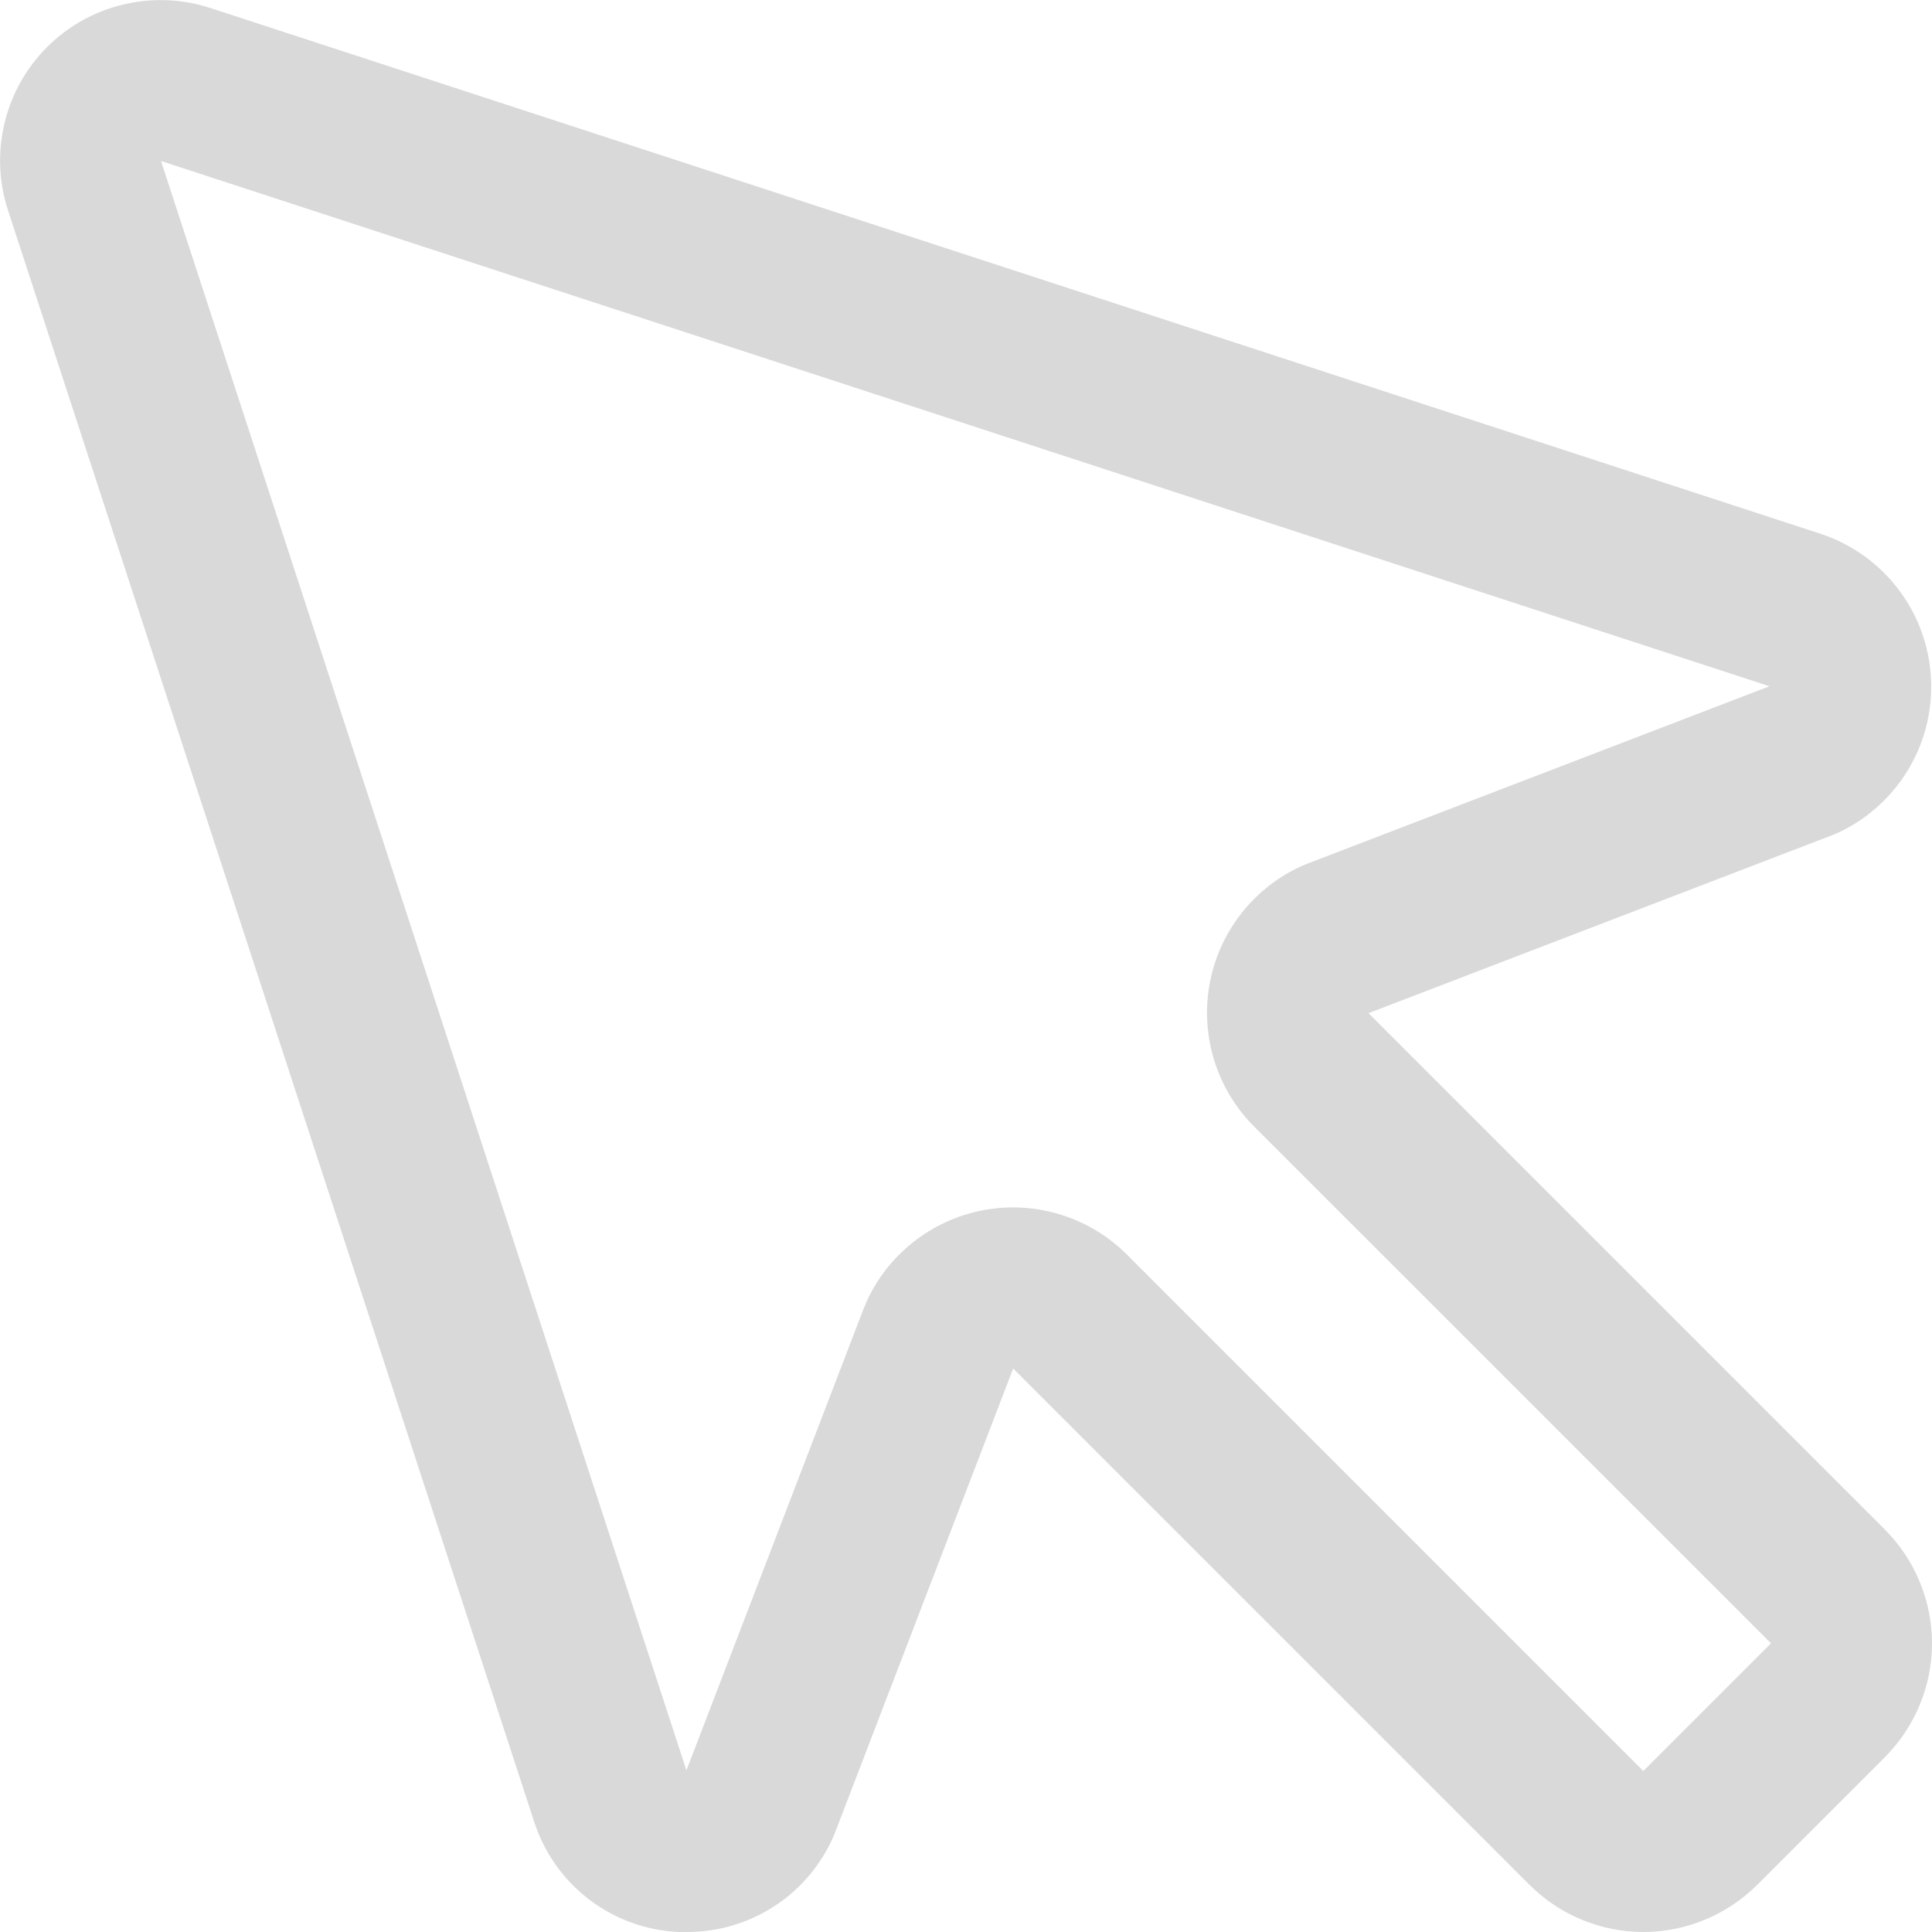
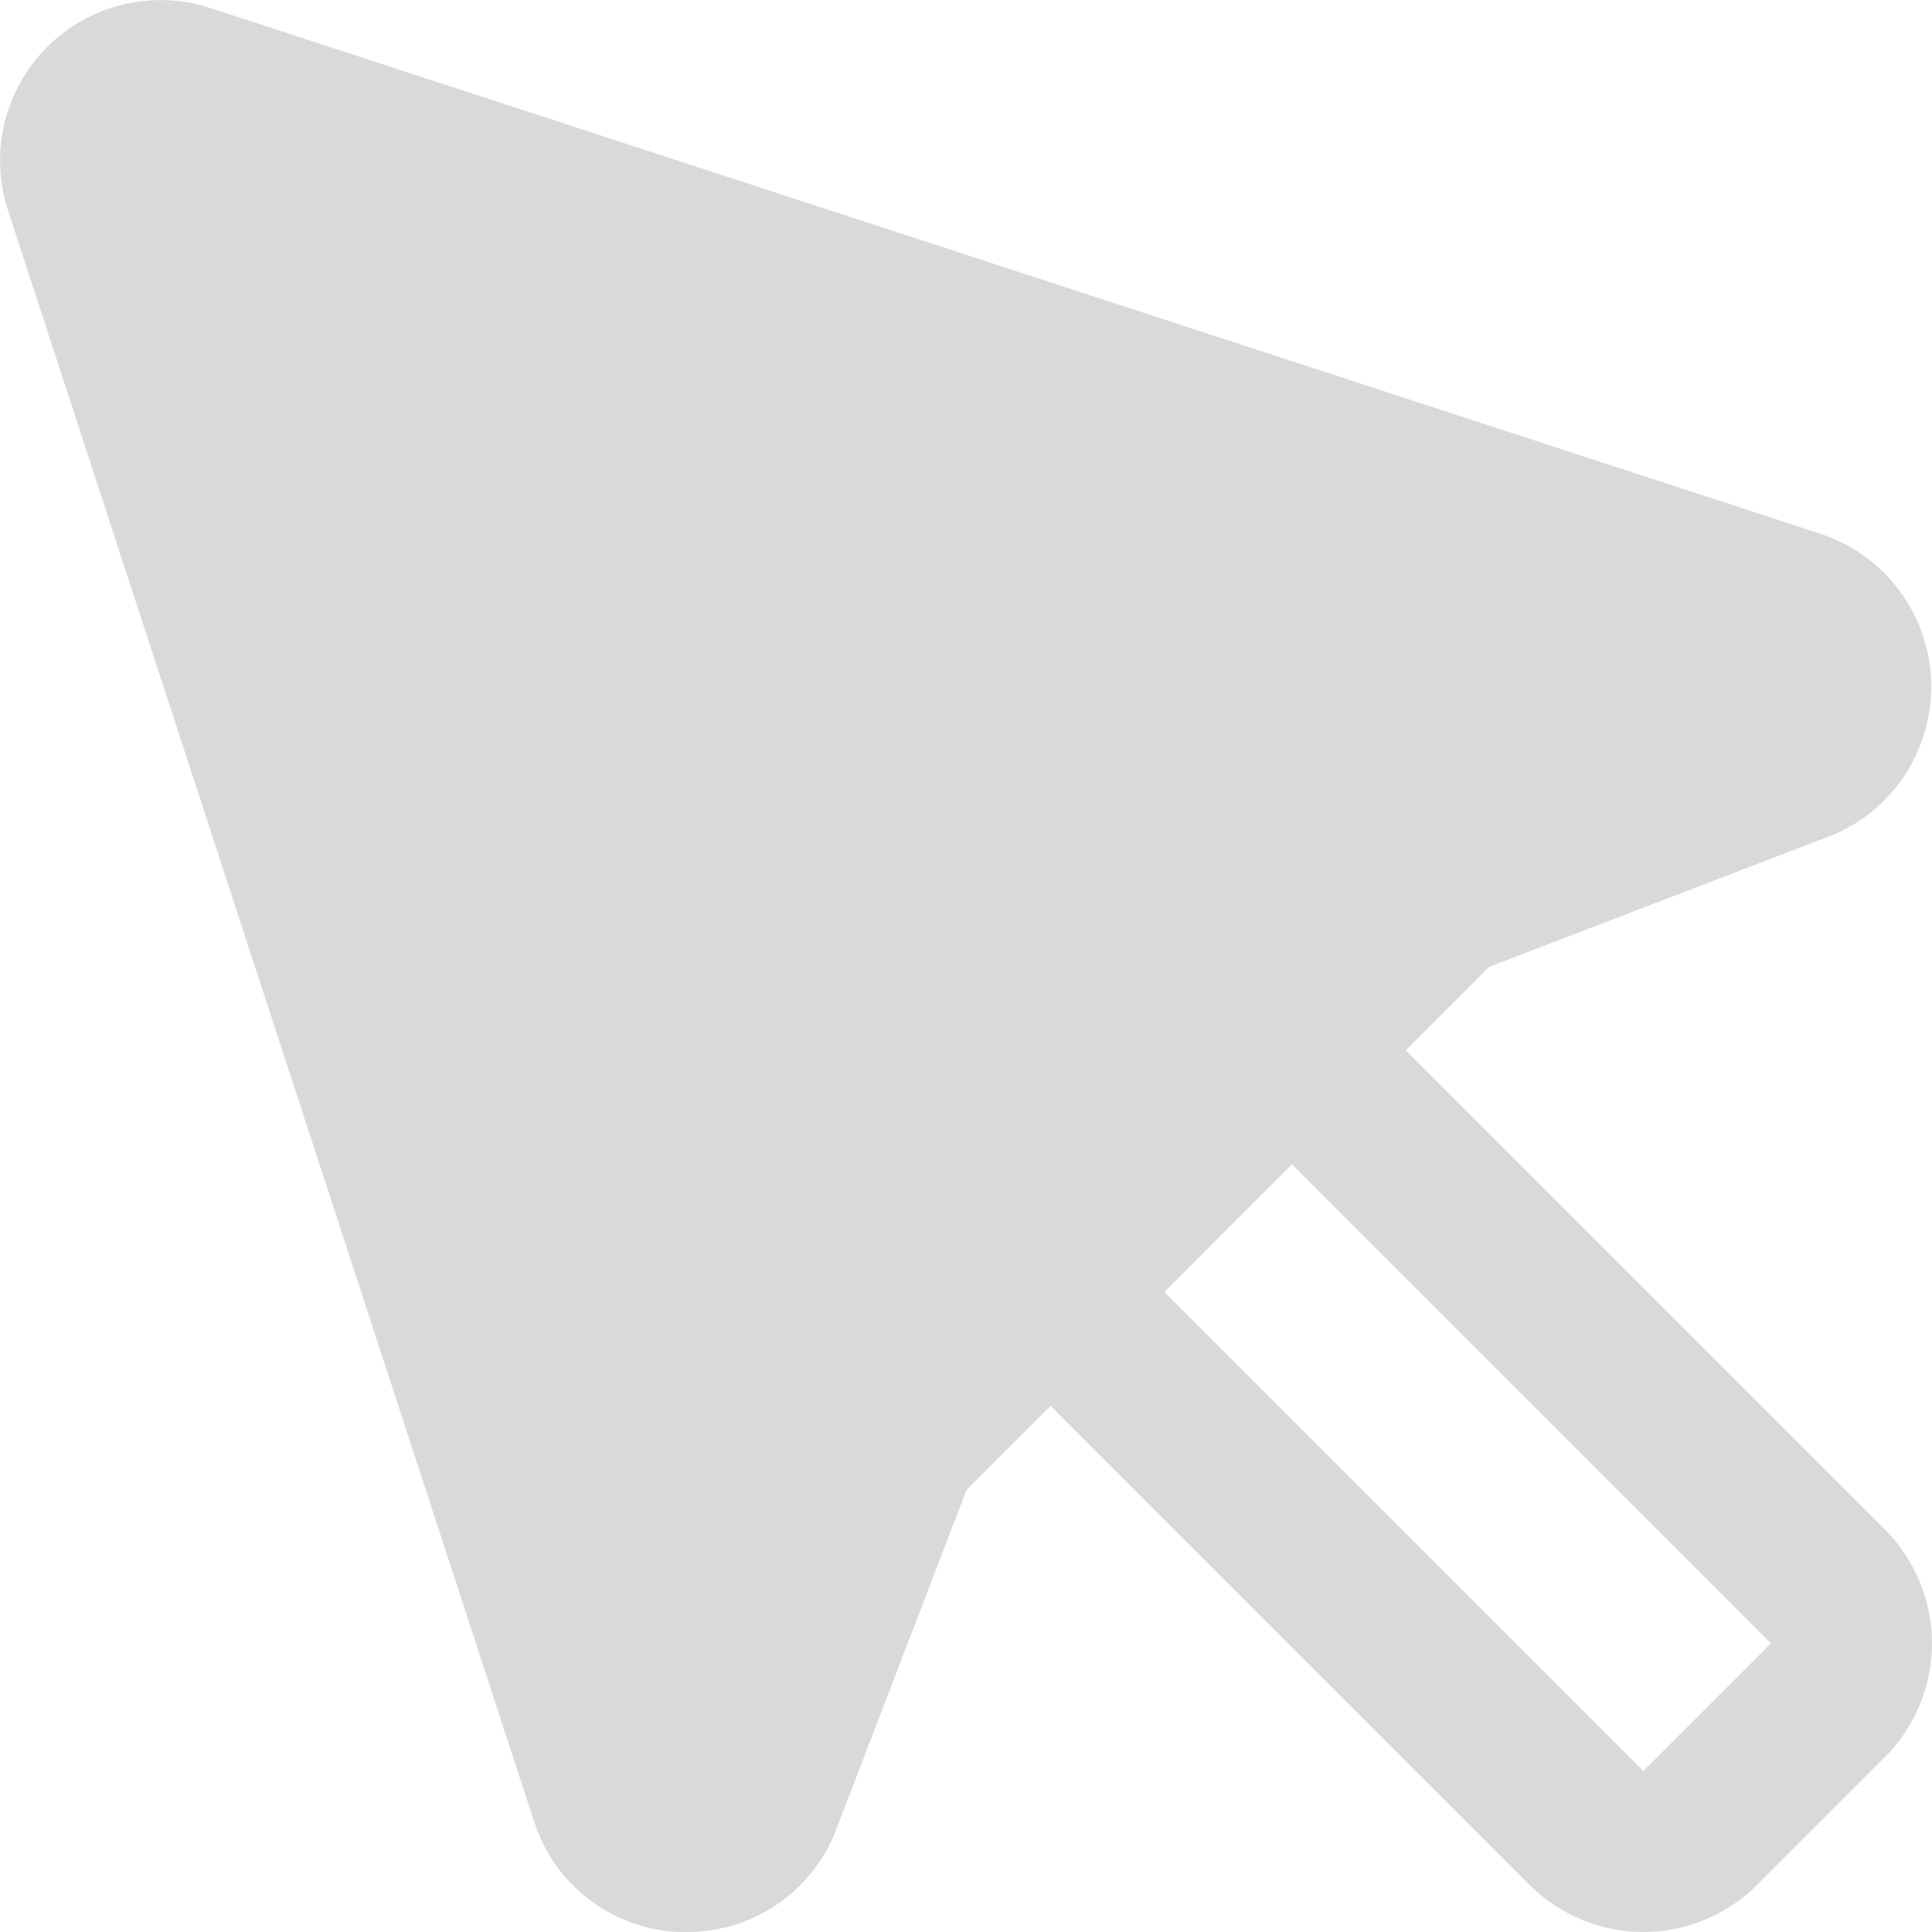
<svg xmlns="http://www.w3.org/2000/svg" width="24" height="24" viewBox="0 0 24 24" fill="none">
-   <path d="M17 12.586L22.76 10.375L22.801 10.359C23.17 10.195 23.48 9.924 23.692 9.581C23.904 9.238 24.007 8.839 23.988 8.436C23.969 8.033 23.829 7.645 23.585 7.324C23.342 7.002 23.007 6.762 22.625 6.634L2.615 0.1C2.265 -0.015 1.89 -0.03 1.531 0.056C1.173 0.141 0.845 0.324 0.585 0.585C0.324 0.845 0.141 1.173 0.056 1.531C-0.03 1.89 -0.015 2.265 0.1 2.615L6.634 22.625C6.757 23.011 6.996 23.35 7.318 23.596C7.64 23.842 8.03 23.983 8.435 24H8.532C8.921 24.001 9.301 23.888 9.626 23.675C9.951 23.462 10.205 23.158 10.359 22.801L10.375 22.76L12.586 17L19 23.414C19.186 23.599 19.406 23.747 19.649 23.847C19.892 23.948 20.152 24 20.414 24C20.677 24 20.937 23.948 21.18 23.847C21.422 23.747 21.643 23.599 21.829 23.414L23.414 21.829C23.599 21.643 23.747 21.422 23.847 21.18C23.948 20.937 24 20.677 24 20.414C24 20.152 23.948 19.892 23.847 19.649C23.747 19.406 23.599 19.186 23.414 19L17 12.586ZM20.414 22L14 15.586C13.769 15.355 13.486 15.184 13.174 15.088C12.863 14.992 12.532 14.973 12.212 15.034C11.891 15.095 11.591 15.233 11.336 15.437C11.081 15.64 10.88 15.903 10.75 16.202C10.75 16.216 10.739 16.23 10.734 16.242L8.527 21.992L2 2L21.981 8.525L16.237 10.73L16.197 10.746C15.898 10.876 15.635 11.077 15.432 11.332C15.228 11.587 15.09 11.887 15.029 12.208C14.968 12.528 14.987 12.859 15.083 13.171C15.179 13.482 15.35 13.766 15.581 13.996L22 20.414L20.414 22Z" fill="#D9D9D9" />
+   <path d="M17 12.586L22.76 10.375L22.801 10.359C23.17 10.195 23.48 9.924 23.692 9.581C23.904 9.238 24.007 8.839 23.988 8.436C23.969 8.033 23.829 7.645 23.585 7.324C23.342 7.002 23.007 6.762 22.625 6.634L2.615 0.1C2.265 -0.015 1.89 -0.03 1.531 0.056C1.173 0.141 0.845 0.324 0.585 0.585C0.324 0.845 0.141 1.173 0.056 1.531C-0.03 1.89 -0.015 2.265 0.1 2.615L6.634 22.625C6.757 23.011 6.996 23.35 7.318 23.596C7.64 23.842 8.03 23.983 8.435 24H8.532C8.921 24.001 9.301 23.888 9.626 23.675C9.951 23.462 10.205 23.158 10.359 22.801L10.375 22.76L12.586 17L19 23.414C19.186 23.599 19.406 23.747 19.649 23.847C19.892 23.948 20.152 24 20.414 24C20.677 24 20.937 23.948 21.18 23.847C21.422 23.747 21.643 23.599 21.829 23.414L23.414 21.829C23.599 21.643 23.747 21.422 23.847 21.18C23.948 20.937 24 20.677 24 20.414C24 20.152 23.948 19.892 23.847 19.649C23.747 19.406 23.599 19.186 23.414 19L17 12.586ZM20.414 22L14 15.586C13.769 15.355 13.486 15.184 13.174 15.088C12.863 14.992 12.532 14.973 12.212 15.034C11.891 15.095 11.591 15.233 11.336 15.437C11.081 15.64 10.88 15.903 10.75 16.202C10.75 16.216 10.739 16.23 10.734 16.242L8.527 21.992L21.981 8.525L16.237 10.73L16.197 10.746C15.898 10.876 15.635 11.077 15.432 11.332C15.228 11.587 15.09 11.887 15.029 12.208C14.968 12.528 14.987 12.859 15.083 13.171C15.179 13.482 15.35 13.766 15.581 13.996L22 20.414L20.414 22Z" fill="#D9D9D9" />
</svg>